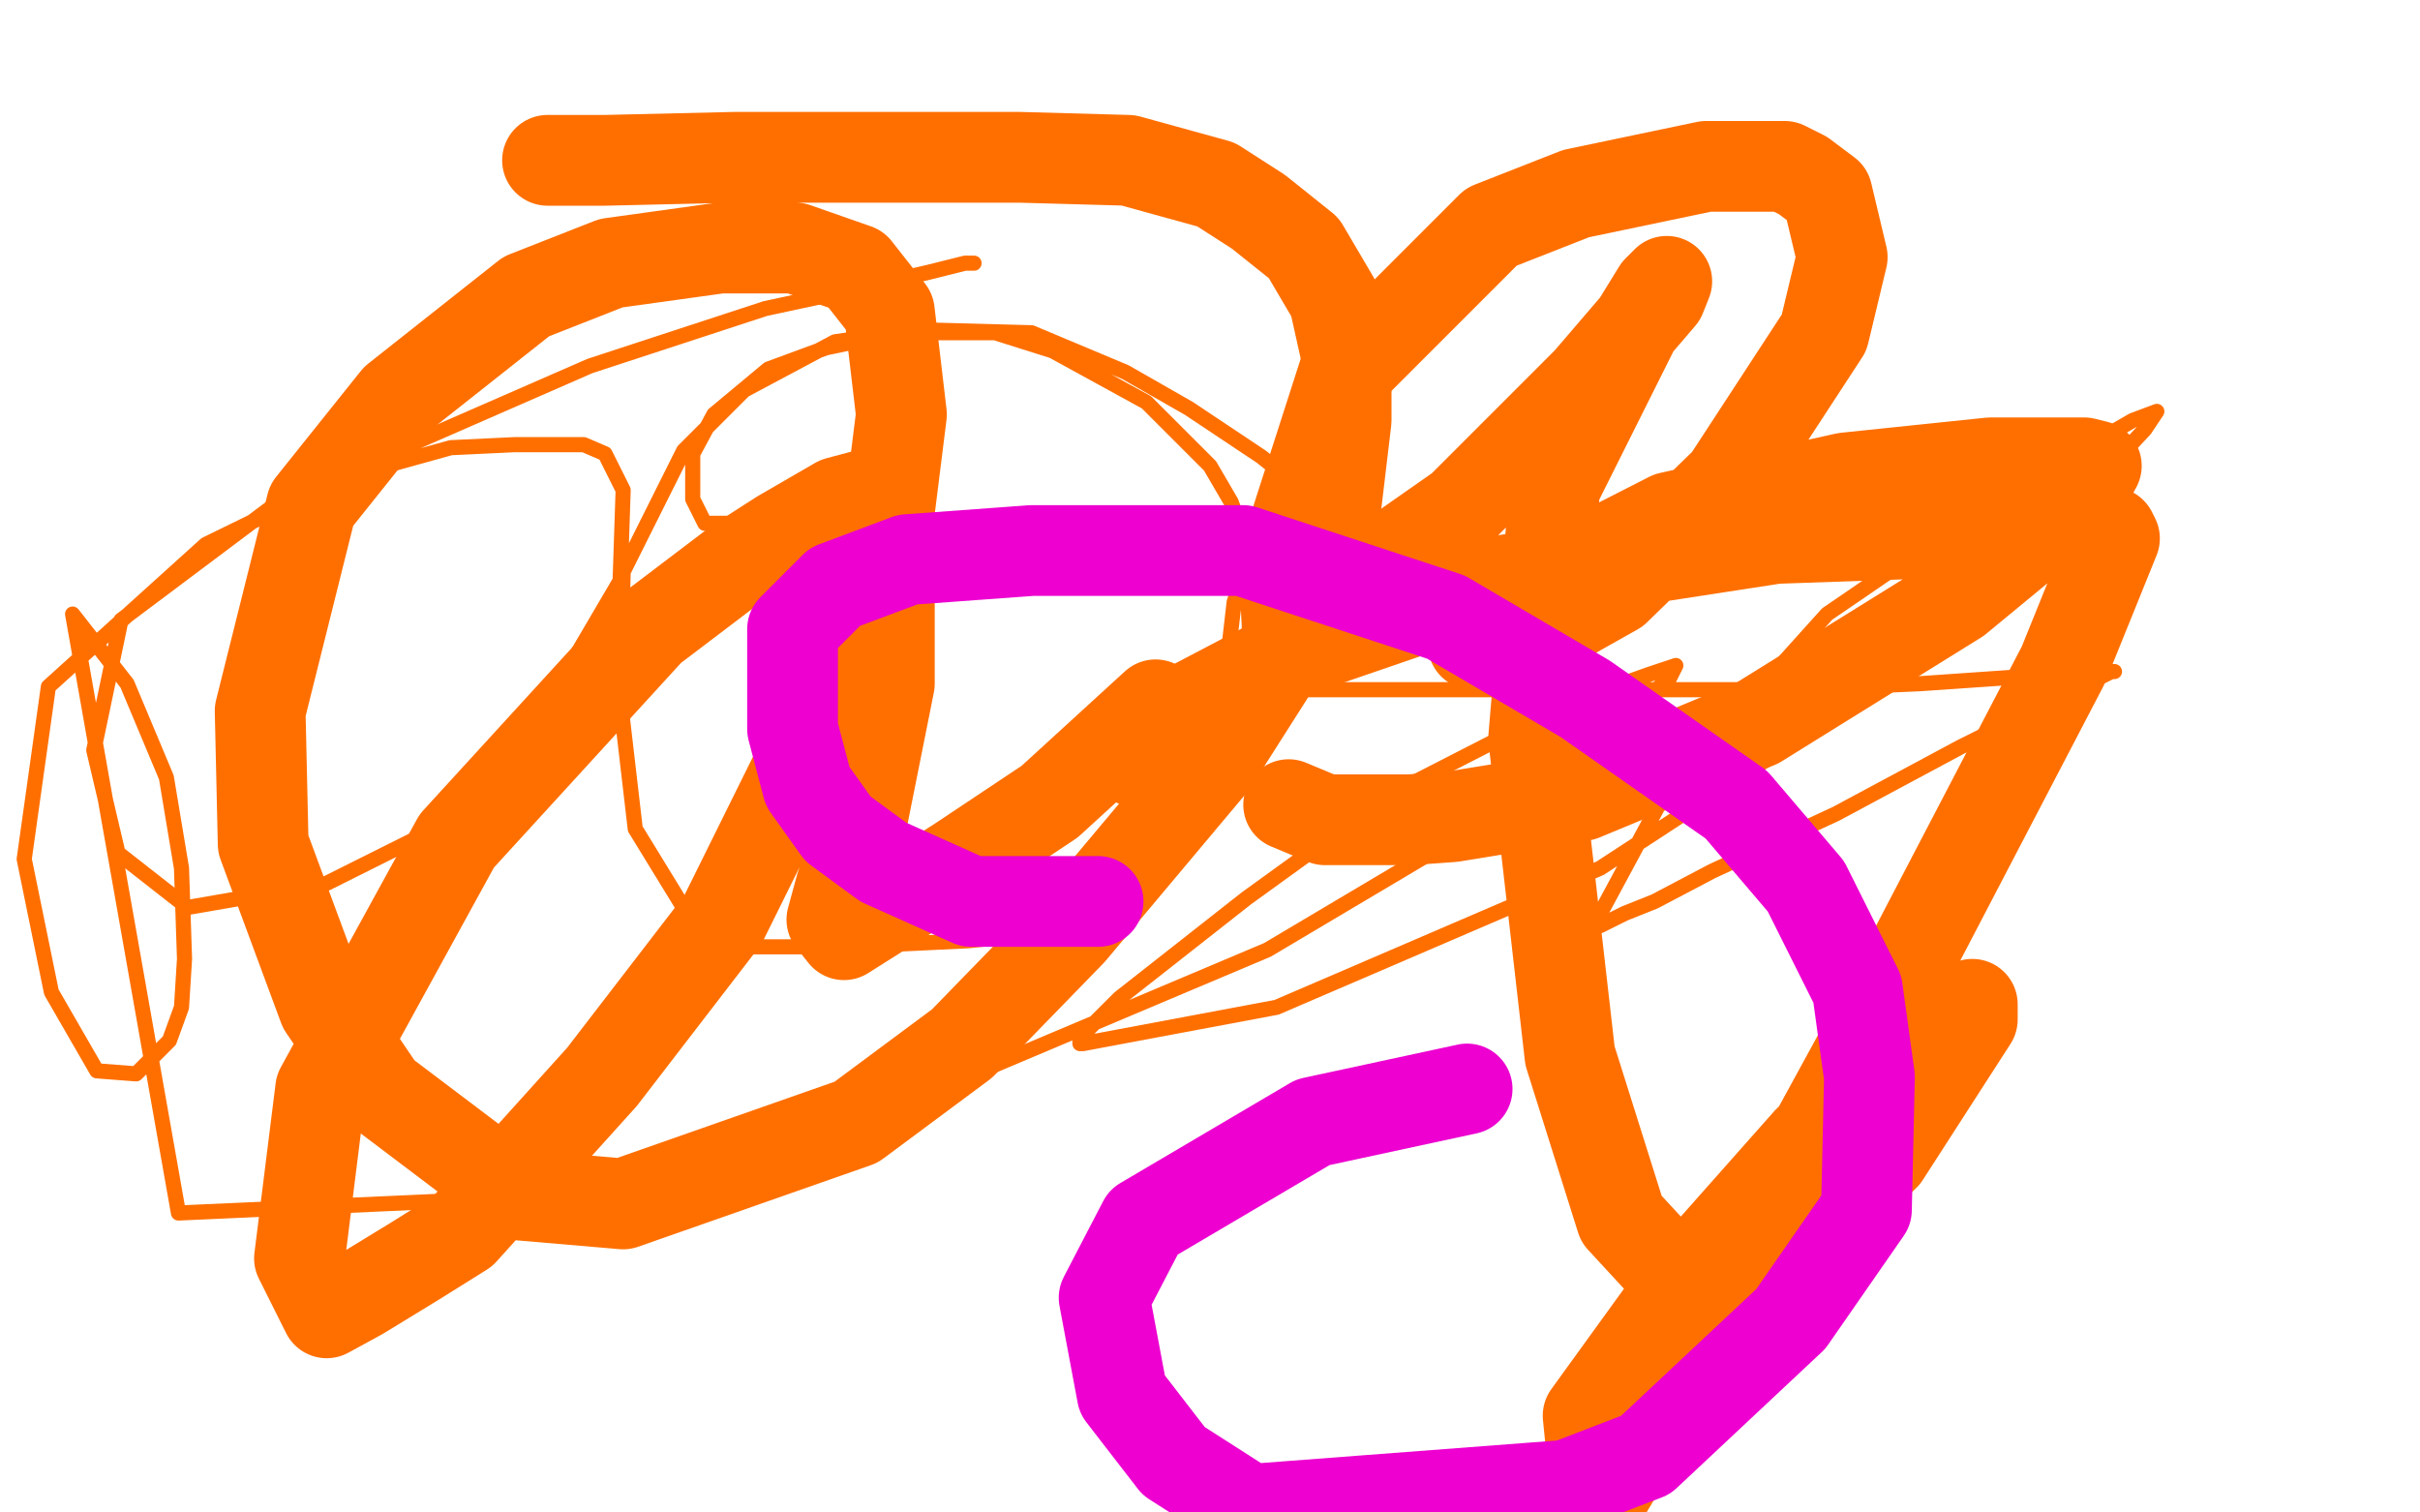
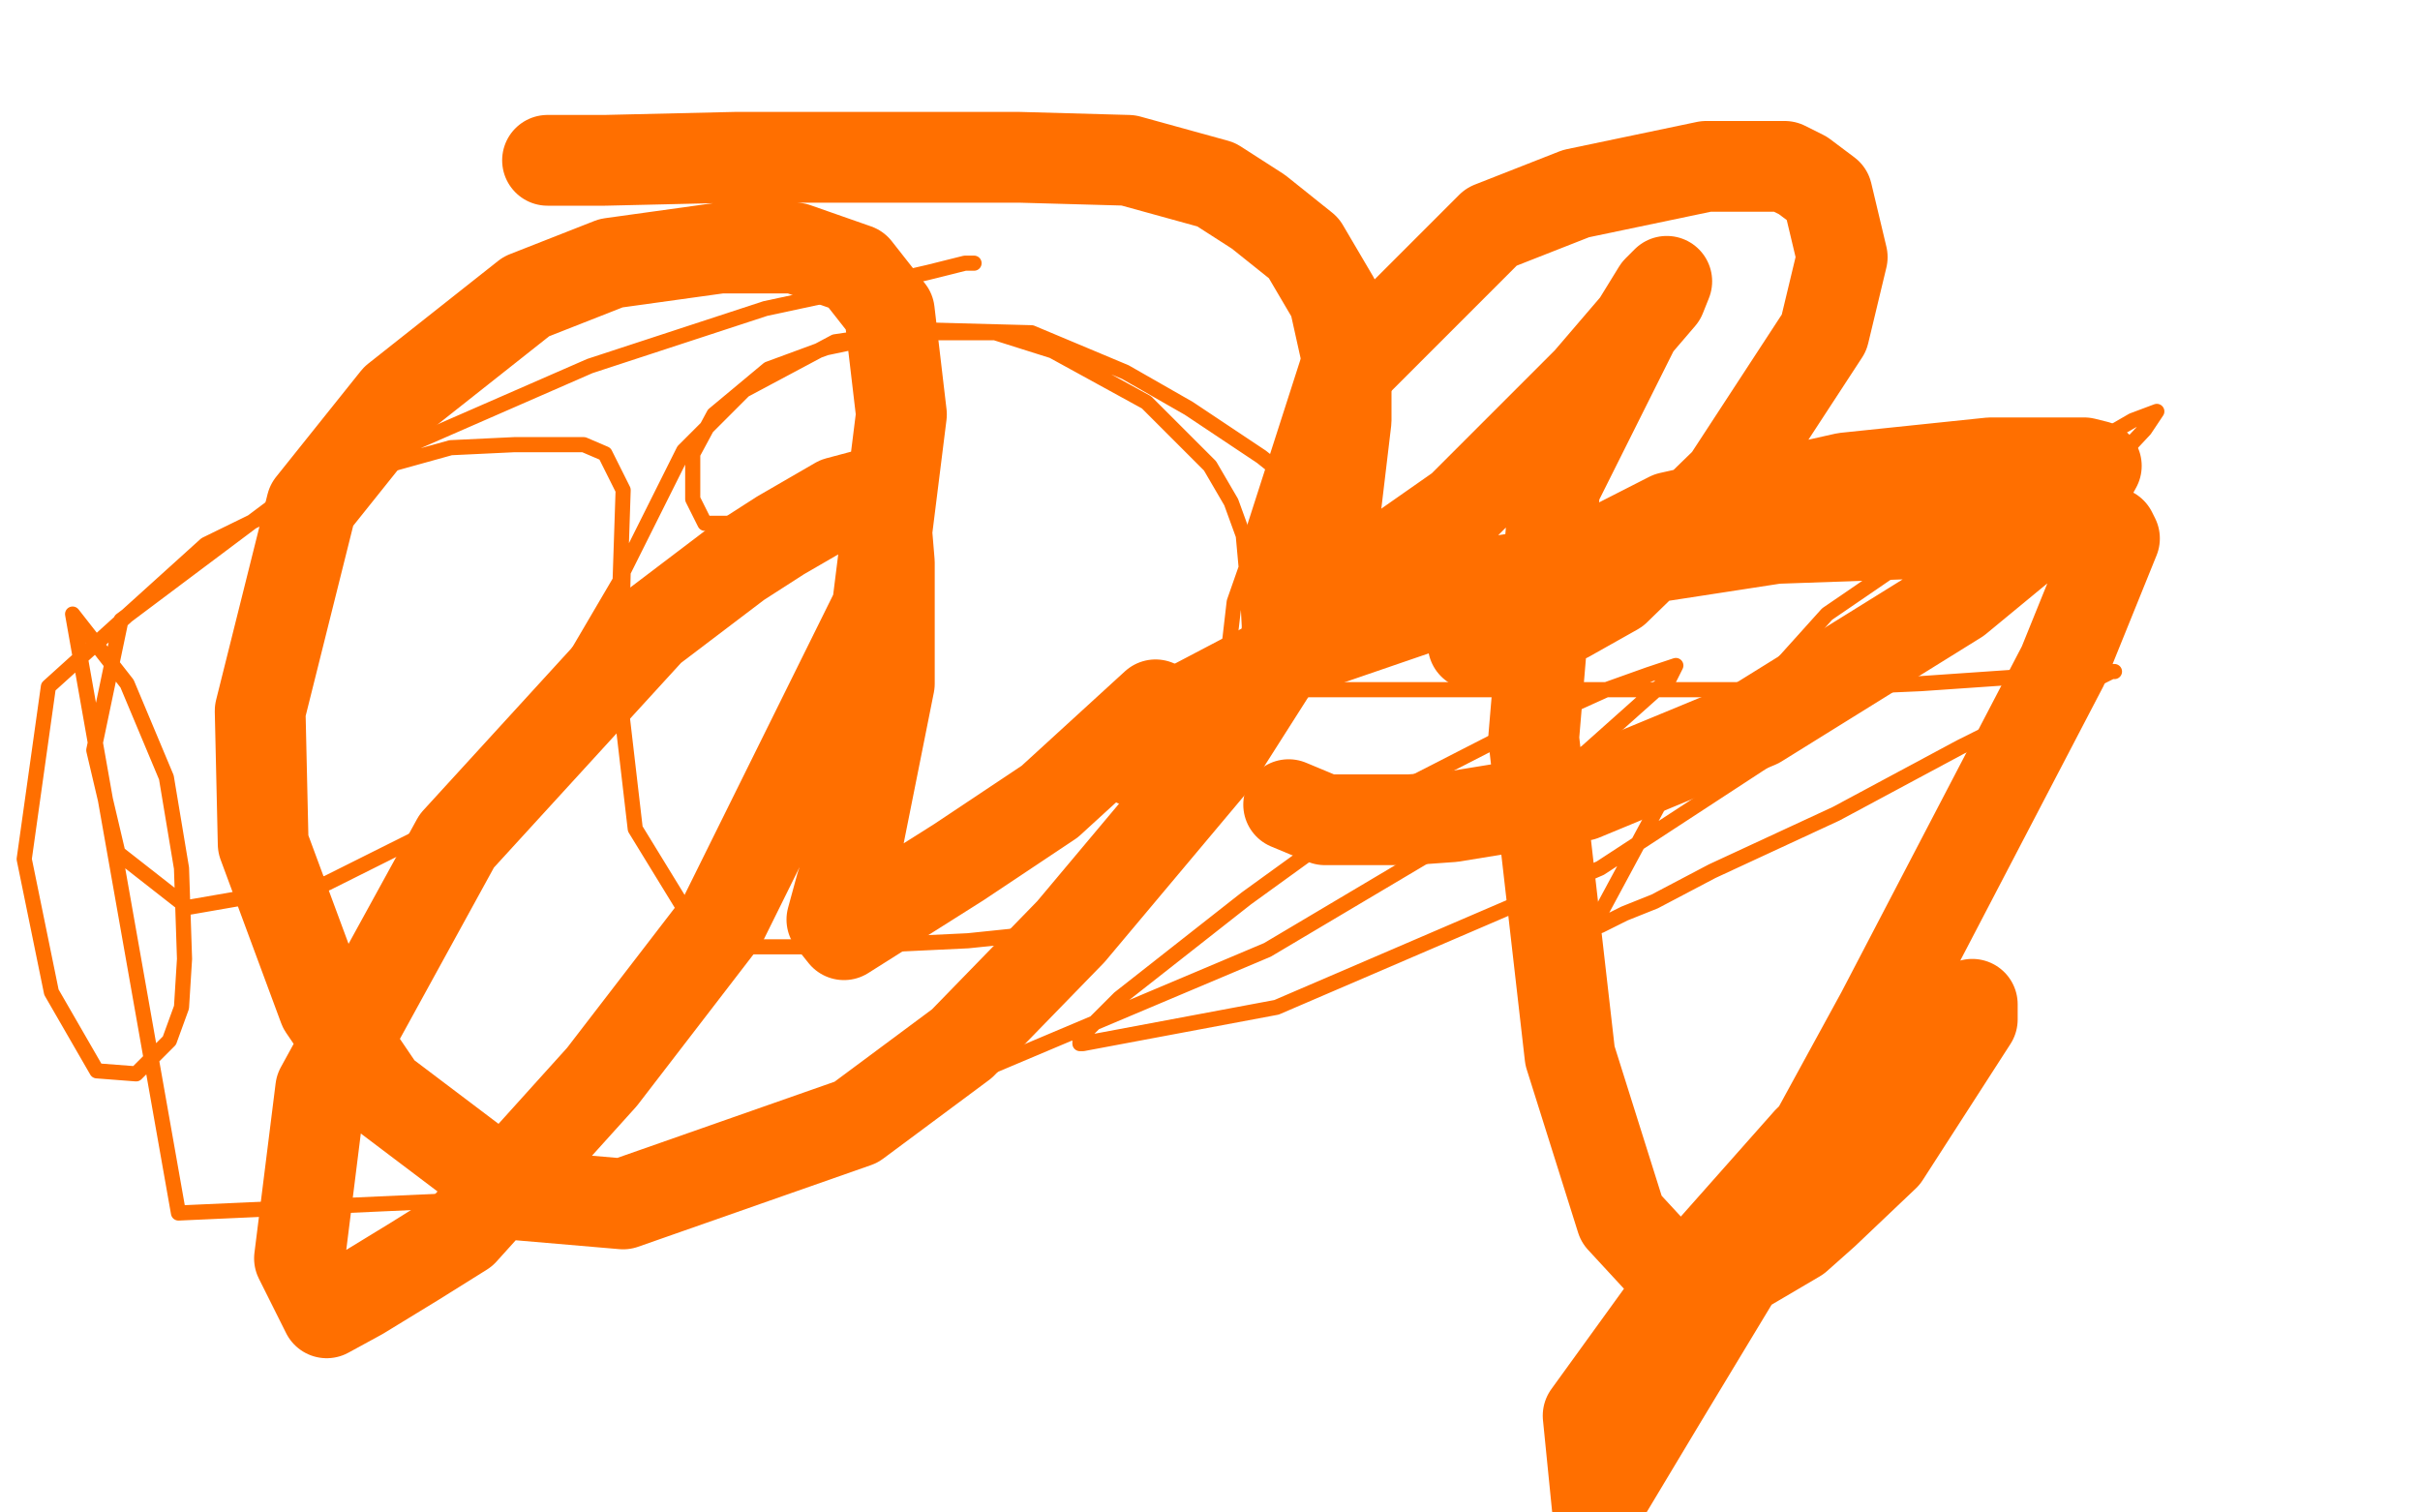
<svg xmlns="http://www.w3.org/2000/svg" width="800" height="500" version="1.1" style="stroke-antialiasing: false">
  <desc>This SVG has been created on https://colorillo.com/</desc>
-   <rect x="0" y="0" width="800" height="500" style="fill: rgb(255,255,255); stroke-width:0" />
  <polyline points="278,171 273,173 273,173 265,173 265,173 255,173 255,173 244,173 244,173 237,173 237,173 235,173 235,173 233,173 233,173 229,165 229,150 236,137 254,122 273,115 292,111 309,110 329,110 348,116 379,133 387,141 400,154 407,166 411,177 412,188 413,207 412,232 403,262 389,284 373,300 349,308 320,311 299,312 274,313 249,313 229,305 210,274 205,231 206,189 226,149 246,129 276,113 303,109 341,110 372,123 393,135 408,145 417,151 422,155 421,162 415,179 408,199 405,225 428,228 533,228 590,228 635,226 664,224 683,223 693,222 697,222 699,222 698,222 686,228 648,247 607,269 566,288 547,298 537,302 531,305 529,306 529,302 550,263 604,203 661,164 686,150 705,139 713,136 709,142 680,173 604,238 529,287 422,333 358,345 357,345 357,343 370,330 412,297 459,263 500,242 531,228 545,223 554,220 552,224 515,257 419,314 284,371 170,396 59,401 24,203 42,226 55,257 60,287 61,317 60,333 56,344 45,355 32,354 17,328 8,284 16,227 68,180 113,158 149,148 170,147 193,147 200,150 206,162 205,192 178,238 138,277 108,292 62,300 39,282 31,248 40,205 92,166 195,121 253,102 281,96 307,90 319,87 322,87" style="fill: none; stroke: #ff6f00; stroke-width: 5; stroke-linejoin: round; stroke-linecap: round; stroke-antialiasing: false; stroke-antialias: 0; opacity: 1.0" />
  <polyline points="181,53 183,53 183,53 200,53 200,53 243,52 243,52 280,52 280,52 308,52 308,52 337,52 337,52 373,53 402,61 416,70 431,82 441,99 445,117 445,139 440,181 422,219 401,252 354,308 318,345 283,371 206,398 171,395 126,361 107,333 87,279 86,235 103,167 131,132 174,98 202,87 238,82 263,82 283,89 294,103 298,137 290,201 239,304 199,356 153,407 137,417 119,428 108,434 99,416 106,360 151,278 215,208 244,186 258,177 277,166 292,162 294,186 294,226 284,276 278,293 275,304 279,309 317,285 347,265 382,233" style="fill: none; stroke: #ff6f00; stroke-width: 30; stroke-linejoin: round; stroke-linecap: round; stroke-antialiasing: false; stroke-antialias: 0; opacity: 1.0" />
  <polyline points="380,252 376,252 376,252 376,250 389,236 429,215 496,192 587,178 644,176 679,176 690,176 698,176 699,178 682,220 622,335 581,410 549,463 528,498 525,468 559,421 598,377 631,348 640,342 652,332 652,337 623,382 603,401 594,409 560,429 536,403 519,349 507,244 514,161 529,131 540,109 548,96 551,93 549,98 525,126 483,168 463,182 445,193 437,197 427,197 426,180 444,124 493,75 521,64 564,55 590,55 596,58 604,64 609,85 603,110 571,159 534,195 518,204 502,210 491,213 487,213 501,197 552,171 610,158 658,153 674,153 689,153 693,154 687,165 647,198 581,239 523,263 480,270 466,271 438,271 426,266" style="fill: none; stroke: #ff6f00; stroke-width: 30; stroke-linejoin: round; stroke-linecap: round; stroke-antialiasing: false; stroke-antialias: 0; opacity: 1.0" />
-   <polyline points="363,298 360,298 360,298 351,298 351,298 321,298 321,298 292,285 292,285 277,274 277,274 267,260 267,260 262,241 262,223 262,208 276,194 300,185 341,182 411,182 478,204 524,231 574,266 597,293 614,327 618,356 617,400 592,436 544,481 518,491 413,499 388,483 371,461 365,429 378,404 434,371 485,360" style="fill: none; stroke: #ed00d0; stroke-width: 30; stroke-linejoin: round; stroke-linecap: round; stroke-antialiasing: false; stroke-antialias: 0; opacity: 1.0" />
</svg>